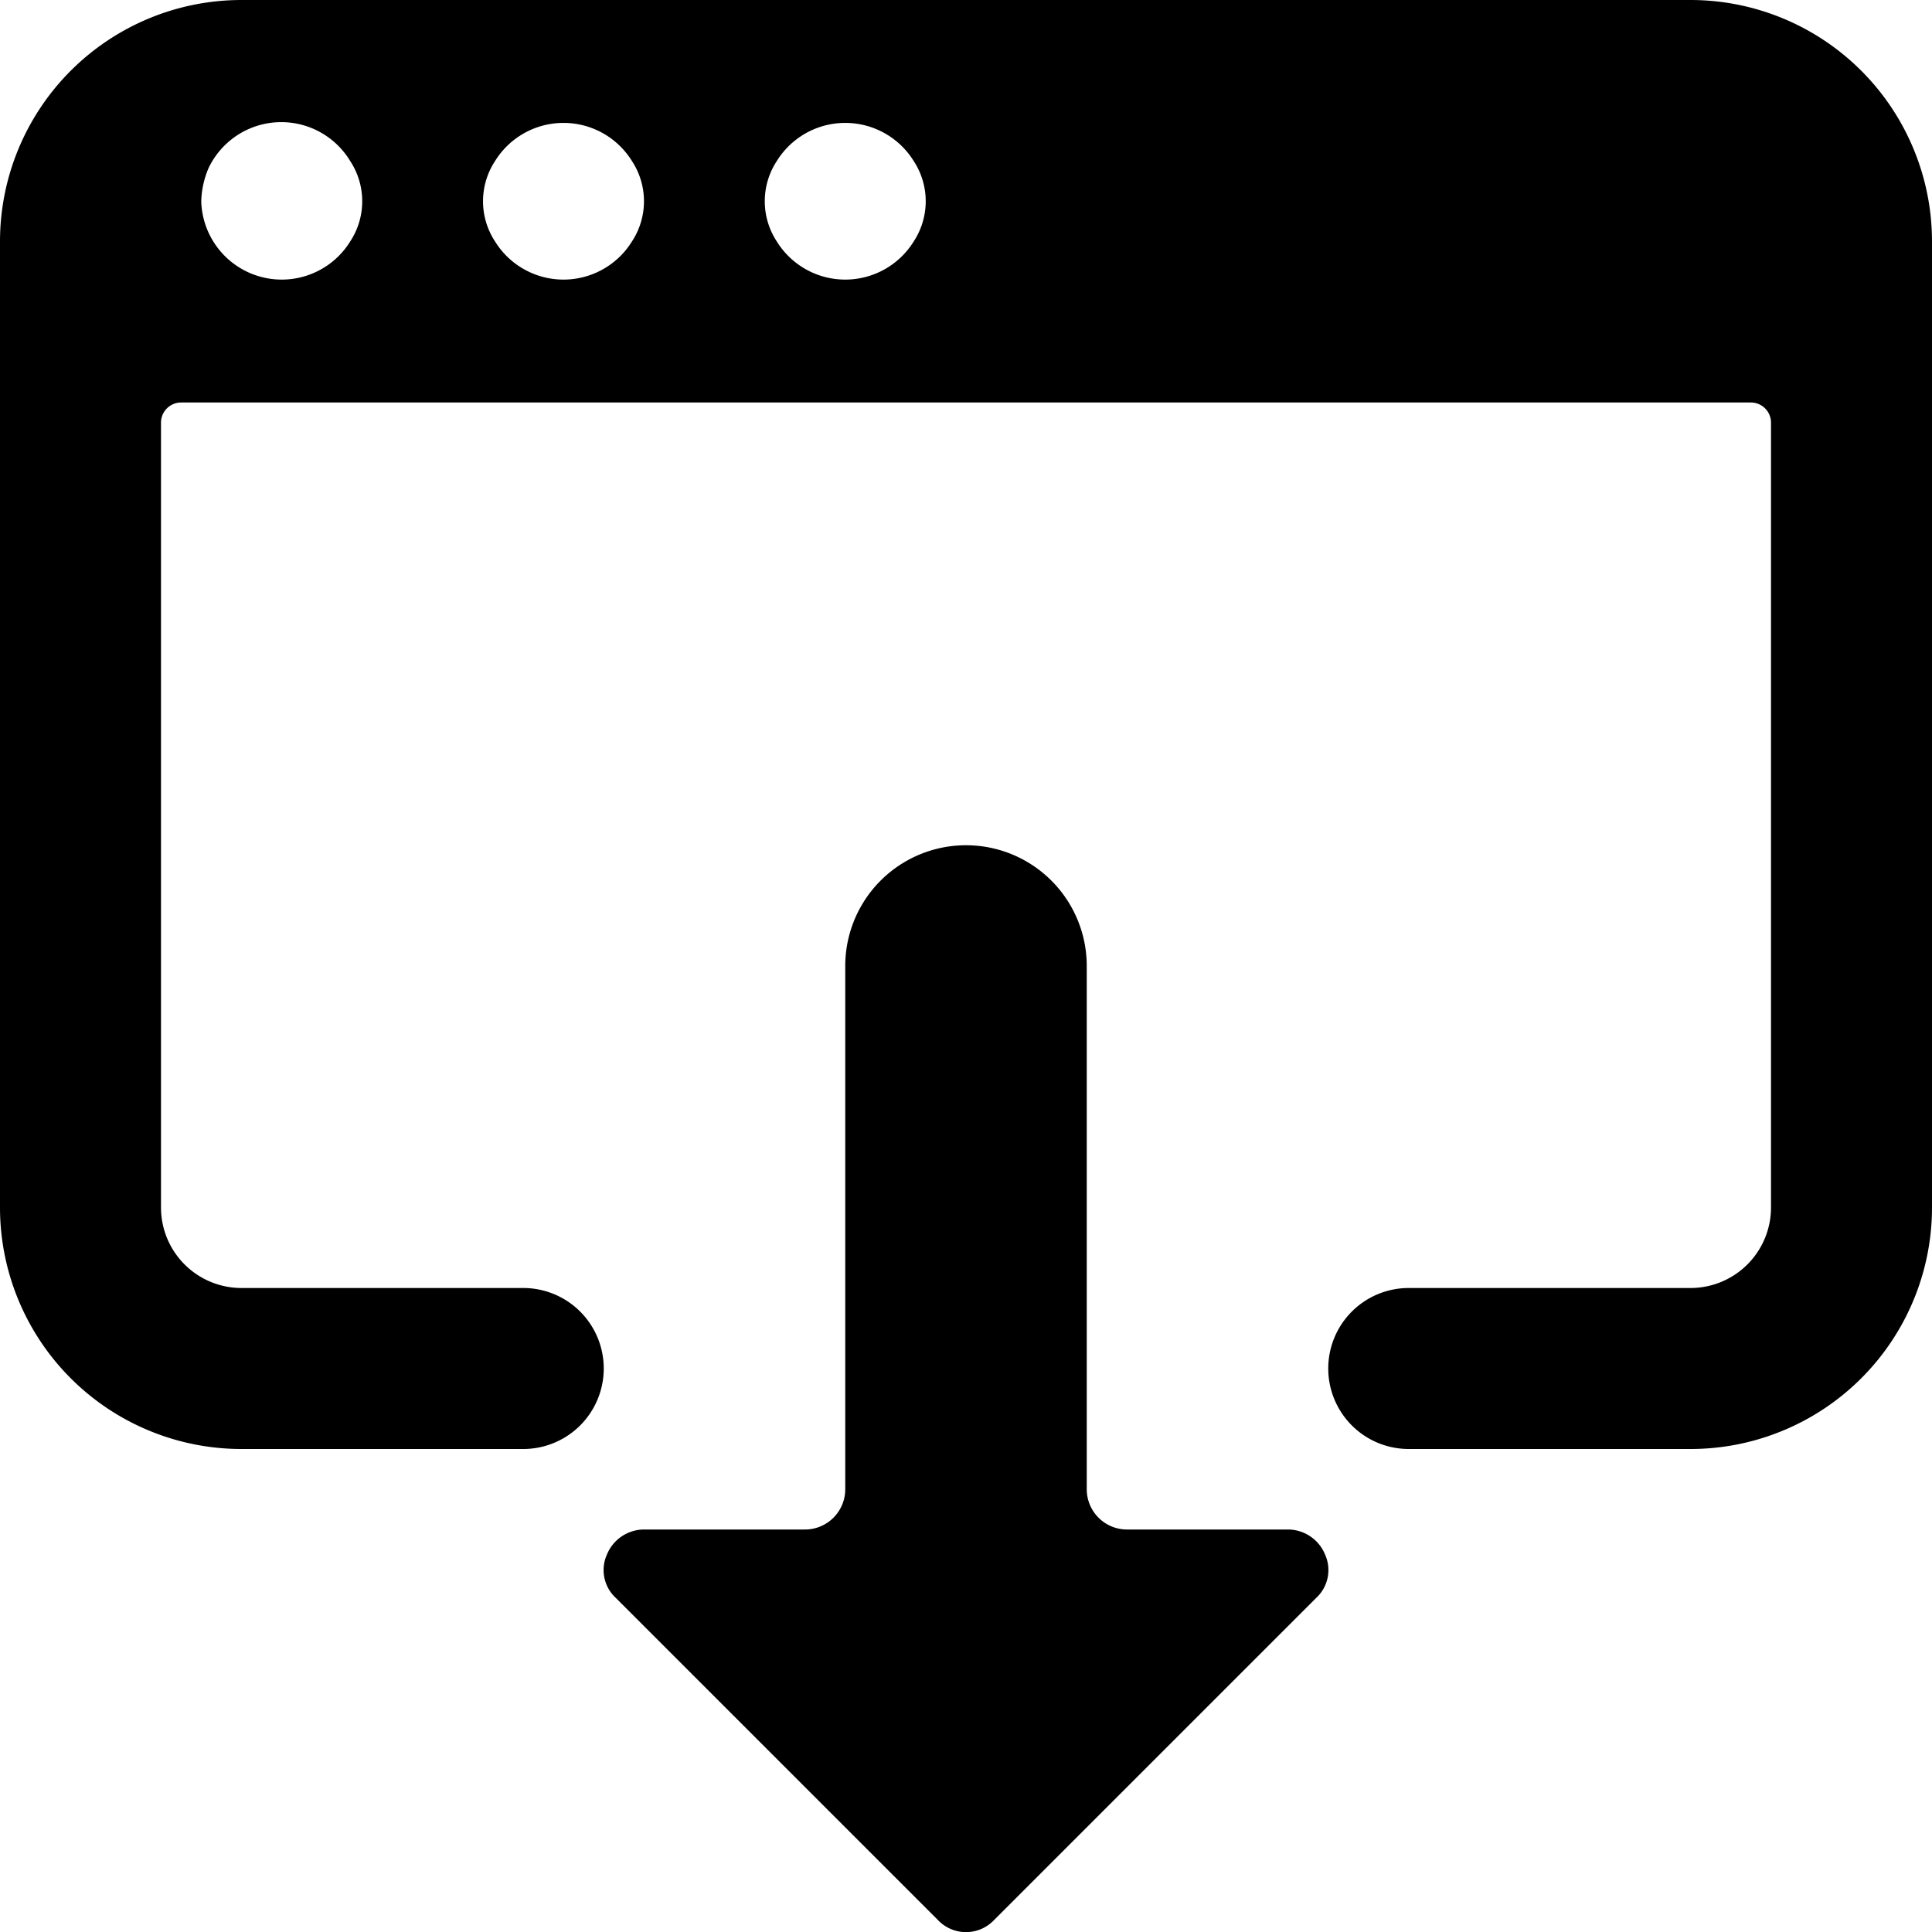
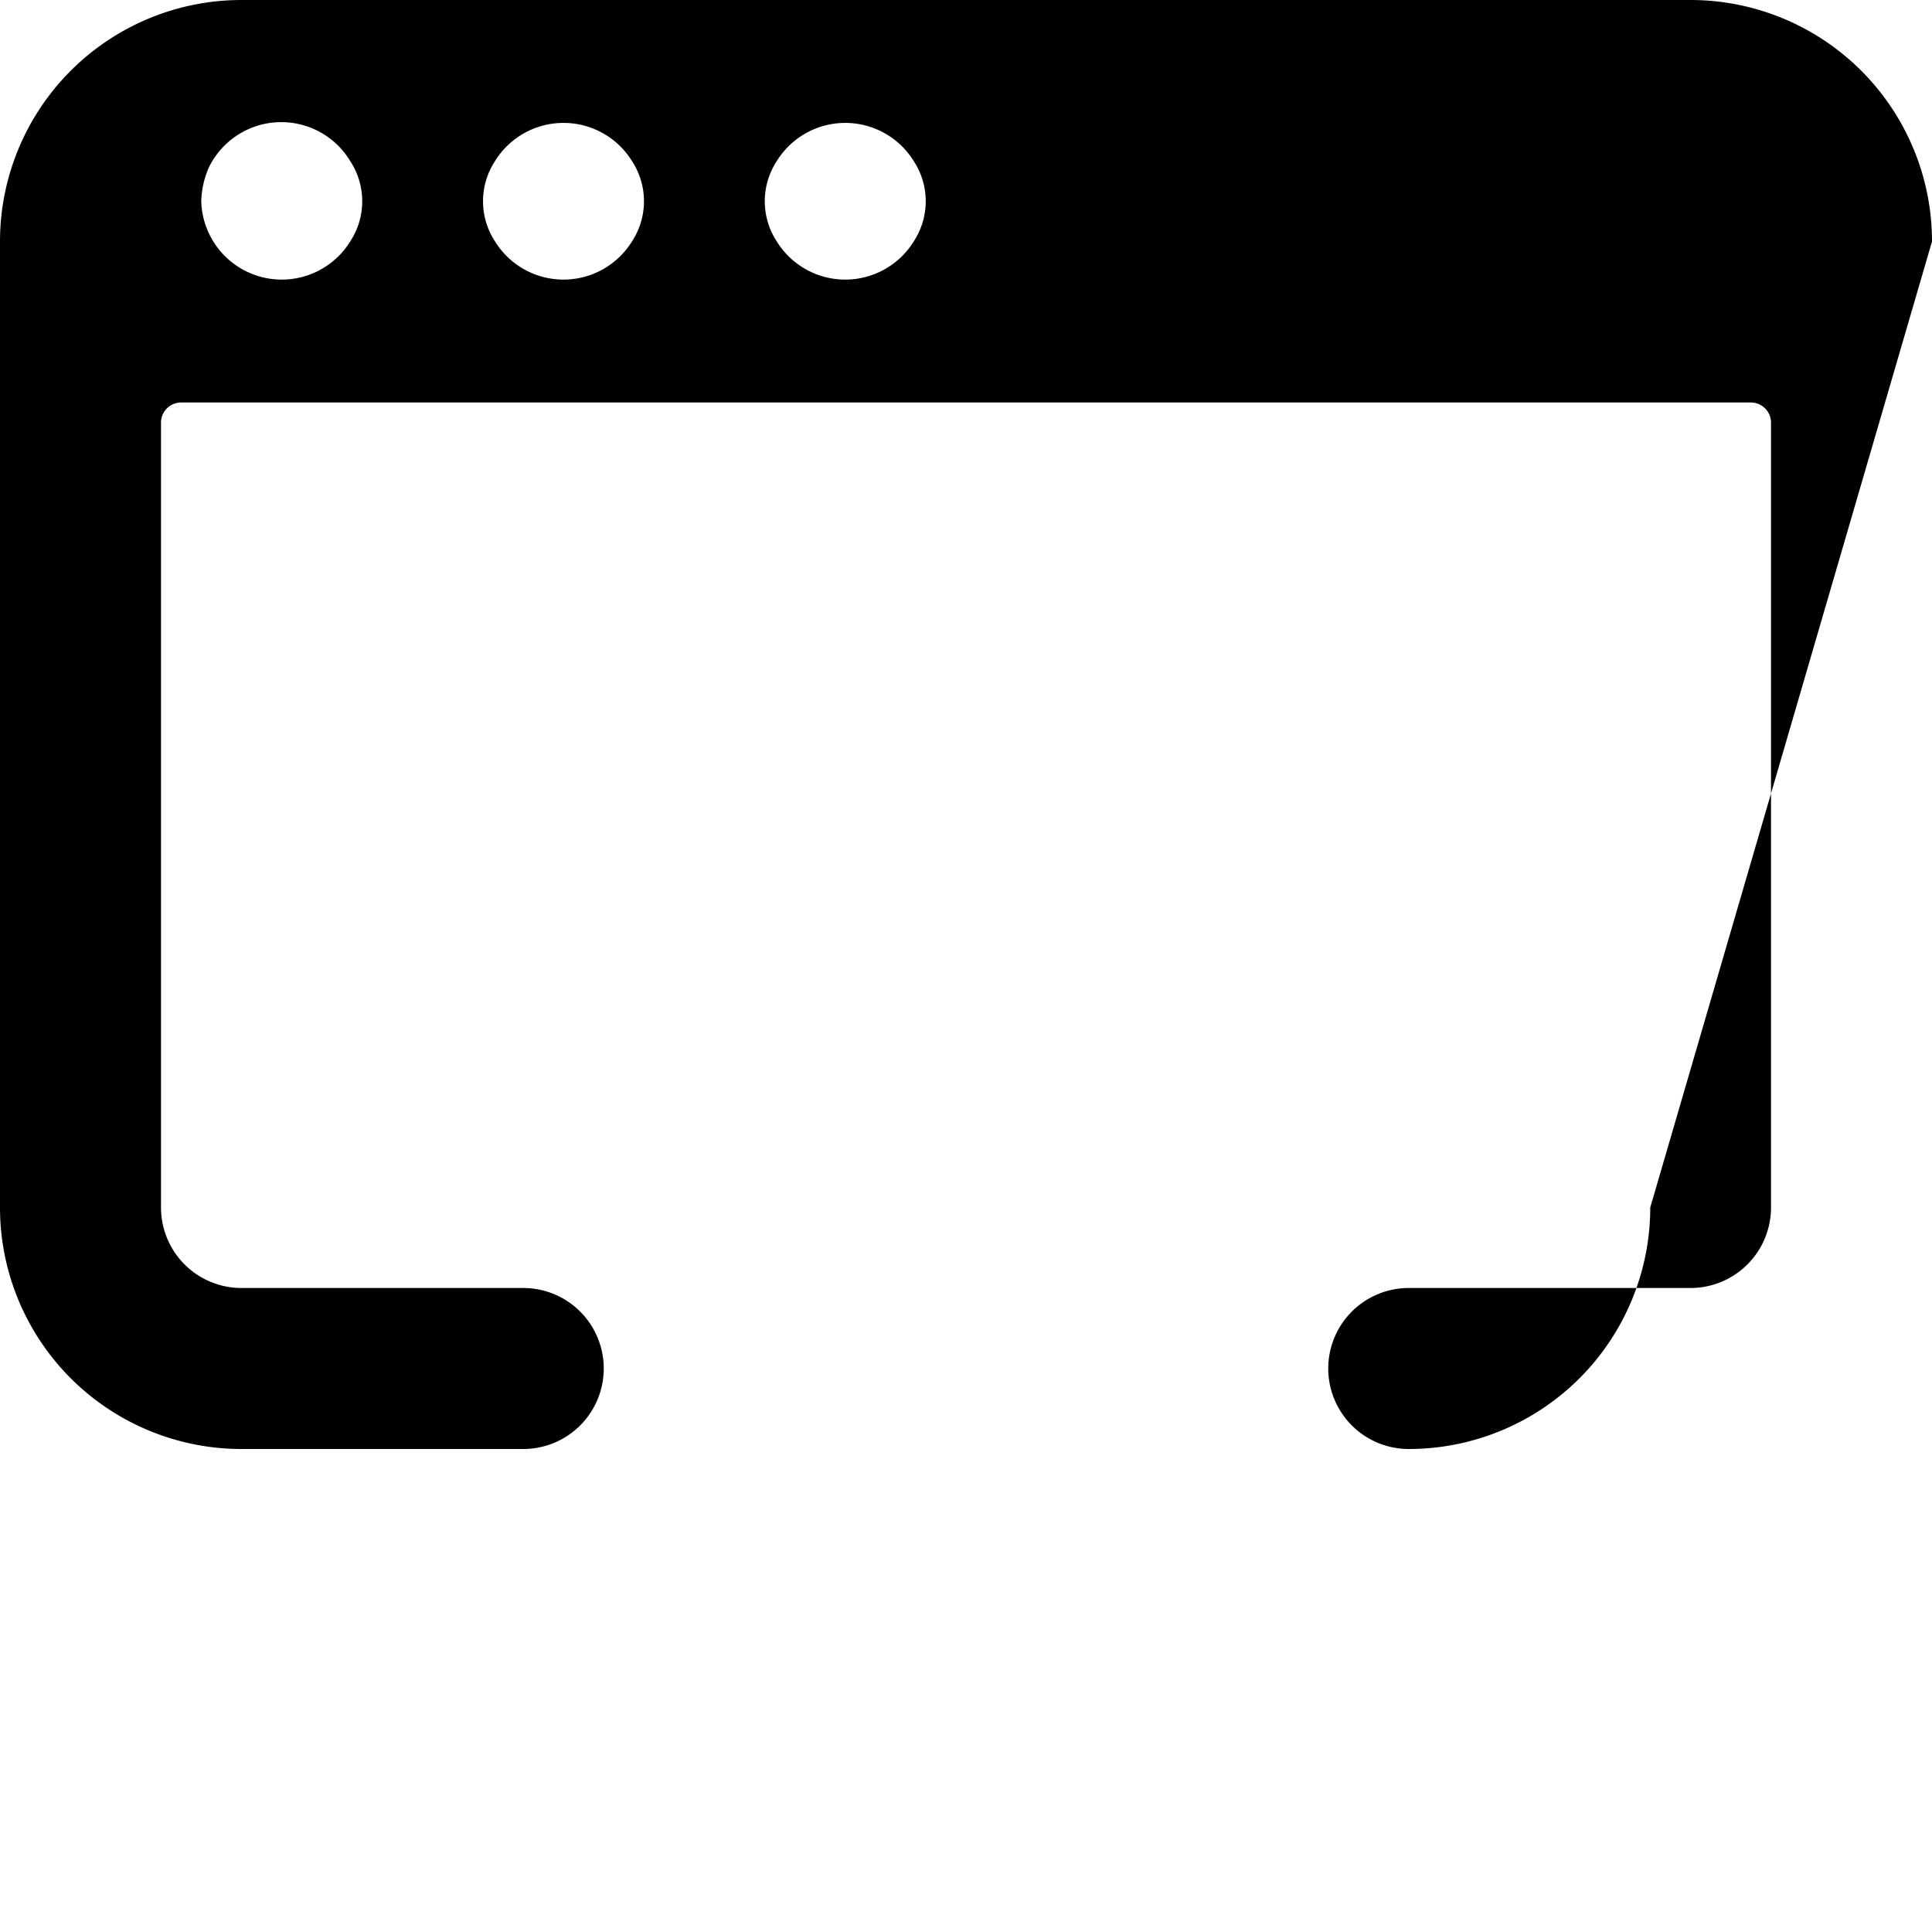
<svg xmlns="http://www.w3.org/2000/svg" viewBox="0 0 24 24">
  <g>
-     <path d="M16.35 19.85a0.47 0.47 0 0 0 0.11 -0.54A0.5 0.5 0 0 0 16 19h-2a0.5 0.5 0 0 1 -0.5 -0.5V12a1.5 1.5 0 0 0 -3 0v6.5a0.5 0.5 0 0 1 -0.5 0.5H8a0.5 0.5 0 0 0 -0.46 0.31 0.47 0.47 0 0 0 0.11 0.54l4 4a0.48 0.48 0 0 0 0.7 0Z" fill="#000000" stroke-width="1" />
-     <path d="M24 3a3 3 0 0 0 -3 -3H3a3 3 0 0 0 -3 3v12a3 3 0 0 0 3 3h3.5a1 1 0 0 0 1 -1 1 1 0 0 0 -1 -1H3a1 1 0 0 1 -1 -1V5.25A0.25 0.25 0 0 1 2.25 5h19.5a0.25 0.25 0 0 1 0.25 0.25V15a1 1 0 0 1 -1 1h-3.5a1 1 0 0 0 -1 1 1 1 0 0 0 1 1H21a3 3 0 0 0 3 -3ZM4.35 3a1 1 0 0 1 -1.7 0 1 1 0 0 1 -0.15 -0.5 1.12 1.12 0 0 1 0.09 -0.41A1 1 0 0 1 4.35 2a0.91 0.91 0 0 1 0 1Zm3.5 0a1 1 0 0 1 -1.7 0 0.91 0.91 0 0 1 0 -1 1 1 0 0 1 1.7 0 0.91 0.91 0 0 1 0 1Zm3.5 0a1 1 0 0 1 -1.7 0 0.91 0.91 0 0 1 0 -1 1 1 0 0 1 1.7 0 0.91 0.91 0 0 1 0 1Z" fill="#000000" stroke-width="1" />
+     <path d="M24 3a3 3 0 0 0 -3 -3H3a3 3 0 0 0 -3 3v12a3 3 0 0 0 3 3h3.5a1 1 0 0 0 1 -1 1 1 0 0 0 -1 -1H3a1 1 0 0 1 -1 -1V5.25A0.25 0.25 0 0 1 2.25 5h19.5a0.25 0.25 0 0 1 0.25 0.25V15a1 1 0 0 1 -1 1h-3.5a1 1 0 0 0 -1 1 1 1 0 0 0 1 1a3 3 0 0 0 3 -3ZM4.35 3a1 1 0 0 1 -1.7 0 1 1 0 0 1 -0.15 -0.5 1.12 1.12 0 0 1 0.09 -0.41A1 1 0 0 1 4.35 2a0.91 0.91 0 0 1 0 1Zm3.5 0a1 1 0 0 1 -1.7 0 0.91 0.91 0 0 1 0 -1 1 1 0 0 1 1.7 0 0.91 0.91 0 0 1 0 1Zm3.5 0a1 1 0 0 1 -1.7 0 0.91 0.91 0 0 1 0 -1 1 1 0 0 1 1.7 0 0.91 0.91 0 0 1 0 1Z" fill="#000000" stroke-width="1" />
  </g>
</svg>